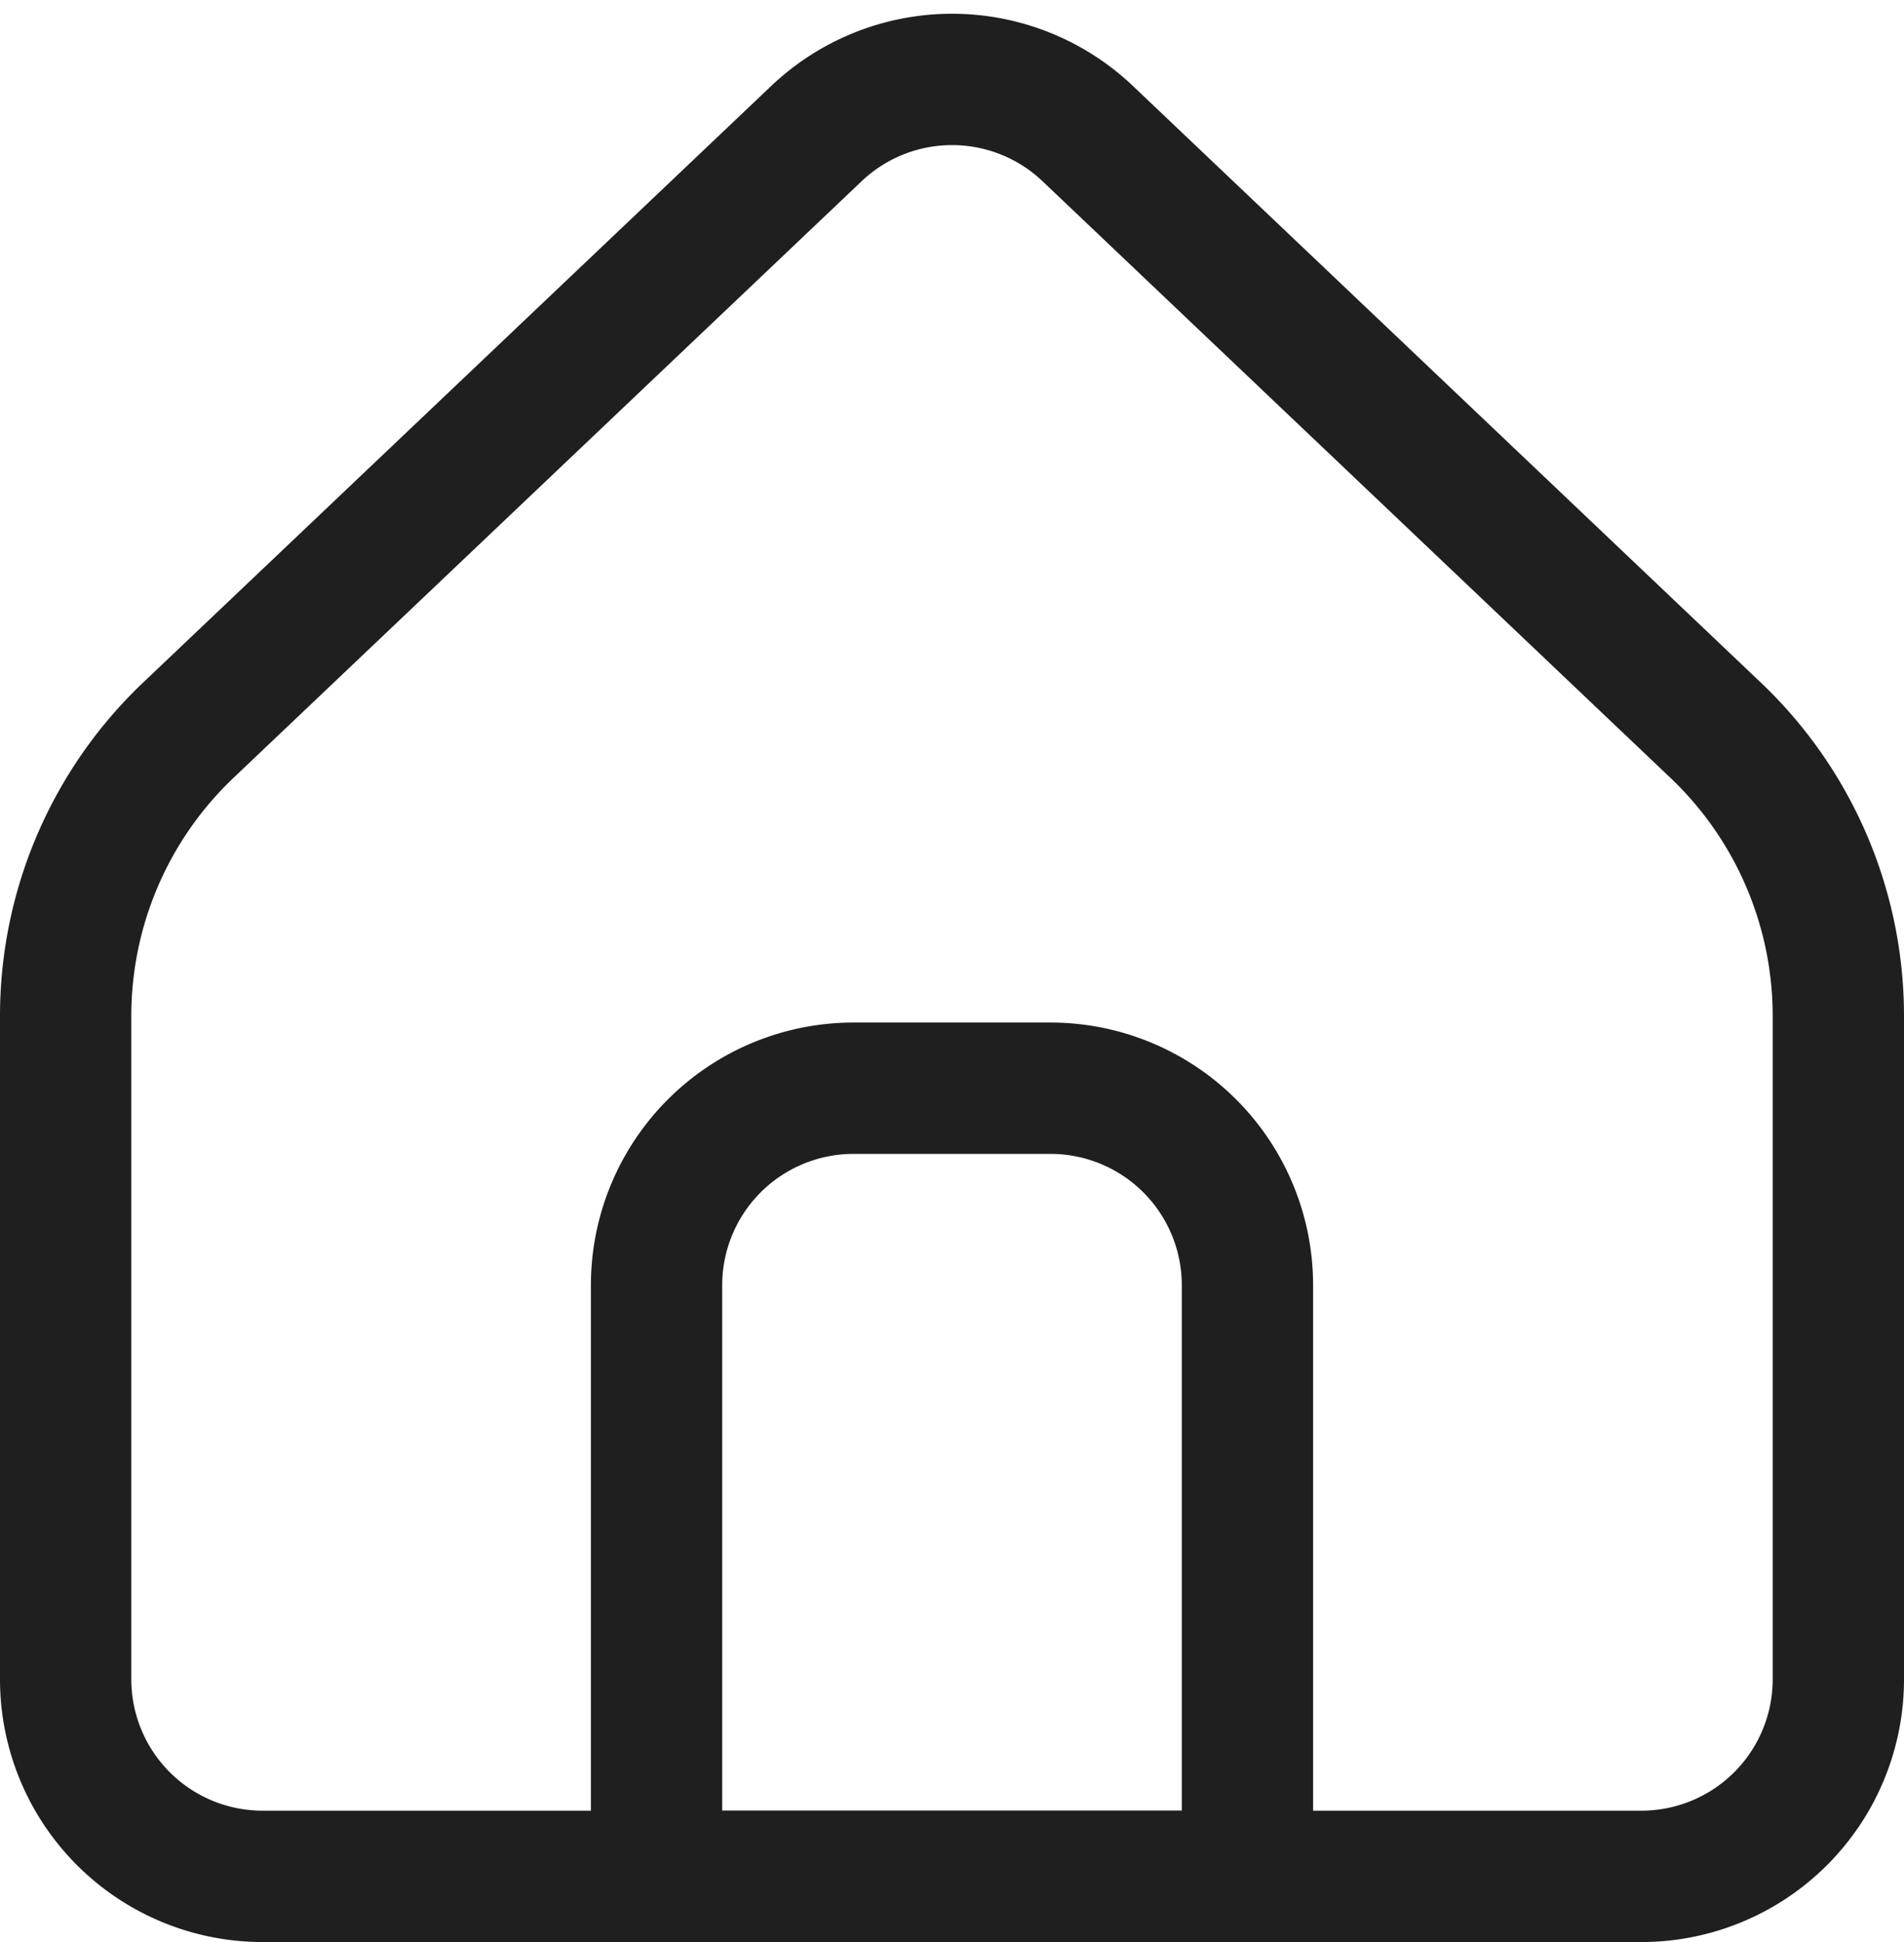
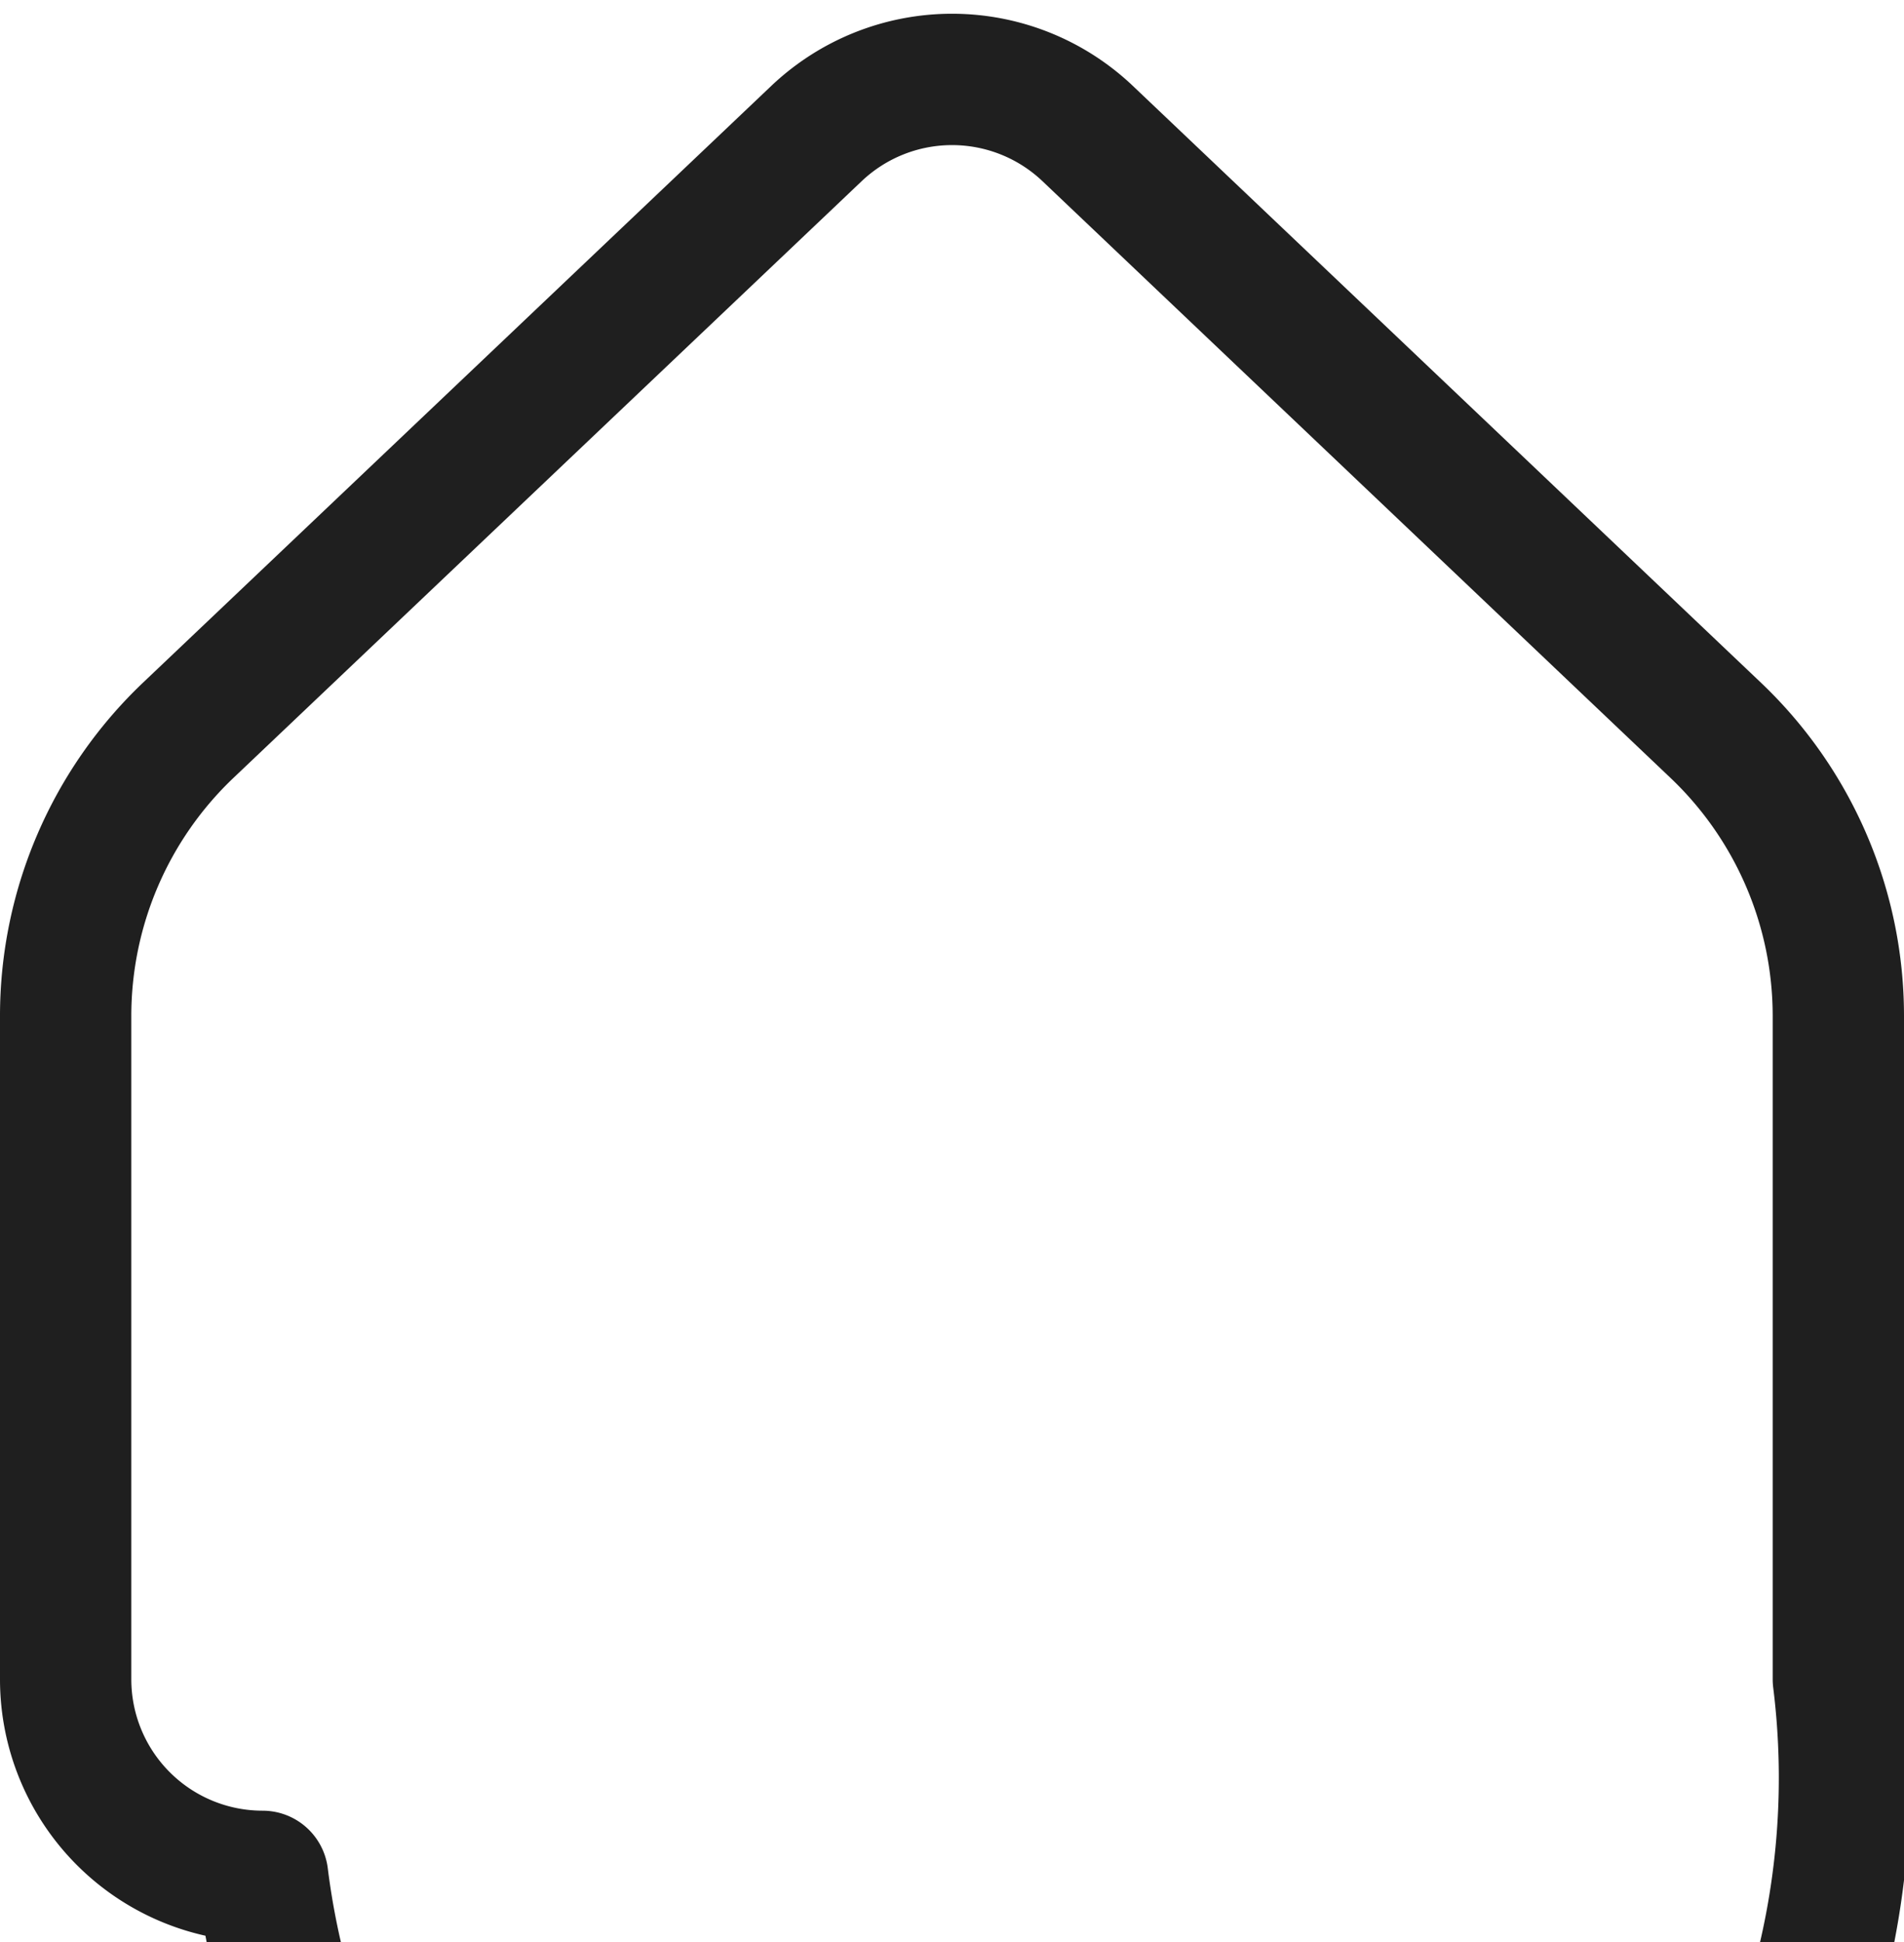
<svg xmlns="http://www.w3.org/2000/svg" width="29" height="29.569" viewBox="0 0 29 29.569">
  <g id="Icon_akar-home-alt1" data-name="Icon akar-home-alt1" transform="translate(1 1.209)">
-     <path id="Path_78" data-name="Path 78" d="M31.5,28.5V18.4a6,6,0,0,0-1.868-4.35L20.067,4.965a3,3,0,0,0-4.132,0L6.367,14.05A6,6,0,0,0,4.5,18.4V28.5a3,3,0,0,0,3,3h21A3,3,0,0,0,31.5,28.5Z" transform="translate(-4.5 -4.14)" fill="none" stroke="#1f1f1f" stroke-linecap="round" stroke-linejoin="round" stroke-width="2" />
-     <path id="Path_79" data-name="Path 79" d="M13.5,22.5a3,3,0,0,1,3-3h3a3,3,0,0,1,3,3v9h-9Z" transform="translate(-4.5 -4.14)" fill="none" stroke="#1f1f1f" stroke-linecap="round" stroke-linejoin="round" stroke-width="2" />
+     <path id="Path_78" data-name="Path 78" d="M31.5,28.5V18.4a6,6,0,0,0-1.868-4.35L20.067,4.965a3,3,0,0,0-4.132,0L6.367,14.05A6,6,0,0,0,4.5,18.4V28.5a3,3,0,0,0,3,3A3,3,0,0,0,31.5,28.5Z" transform="translate(-4.5 -4.14)" fill="none" stroke="#1f1f1f" stroke-linecap="round" stroke-linejoin="round" stroke-width="2" />
  </g>
</svg>